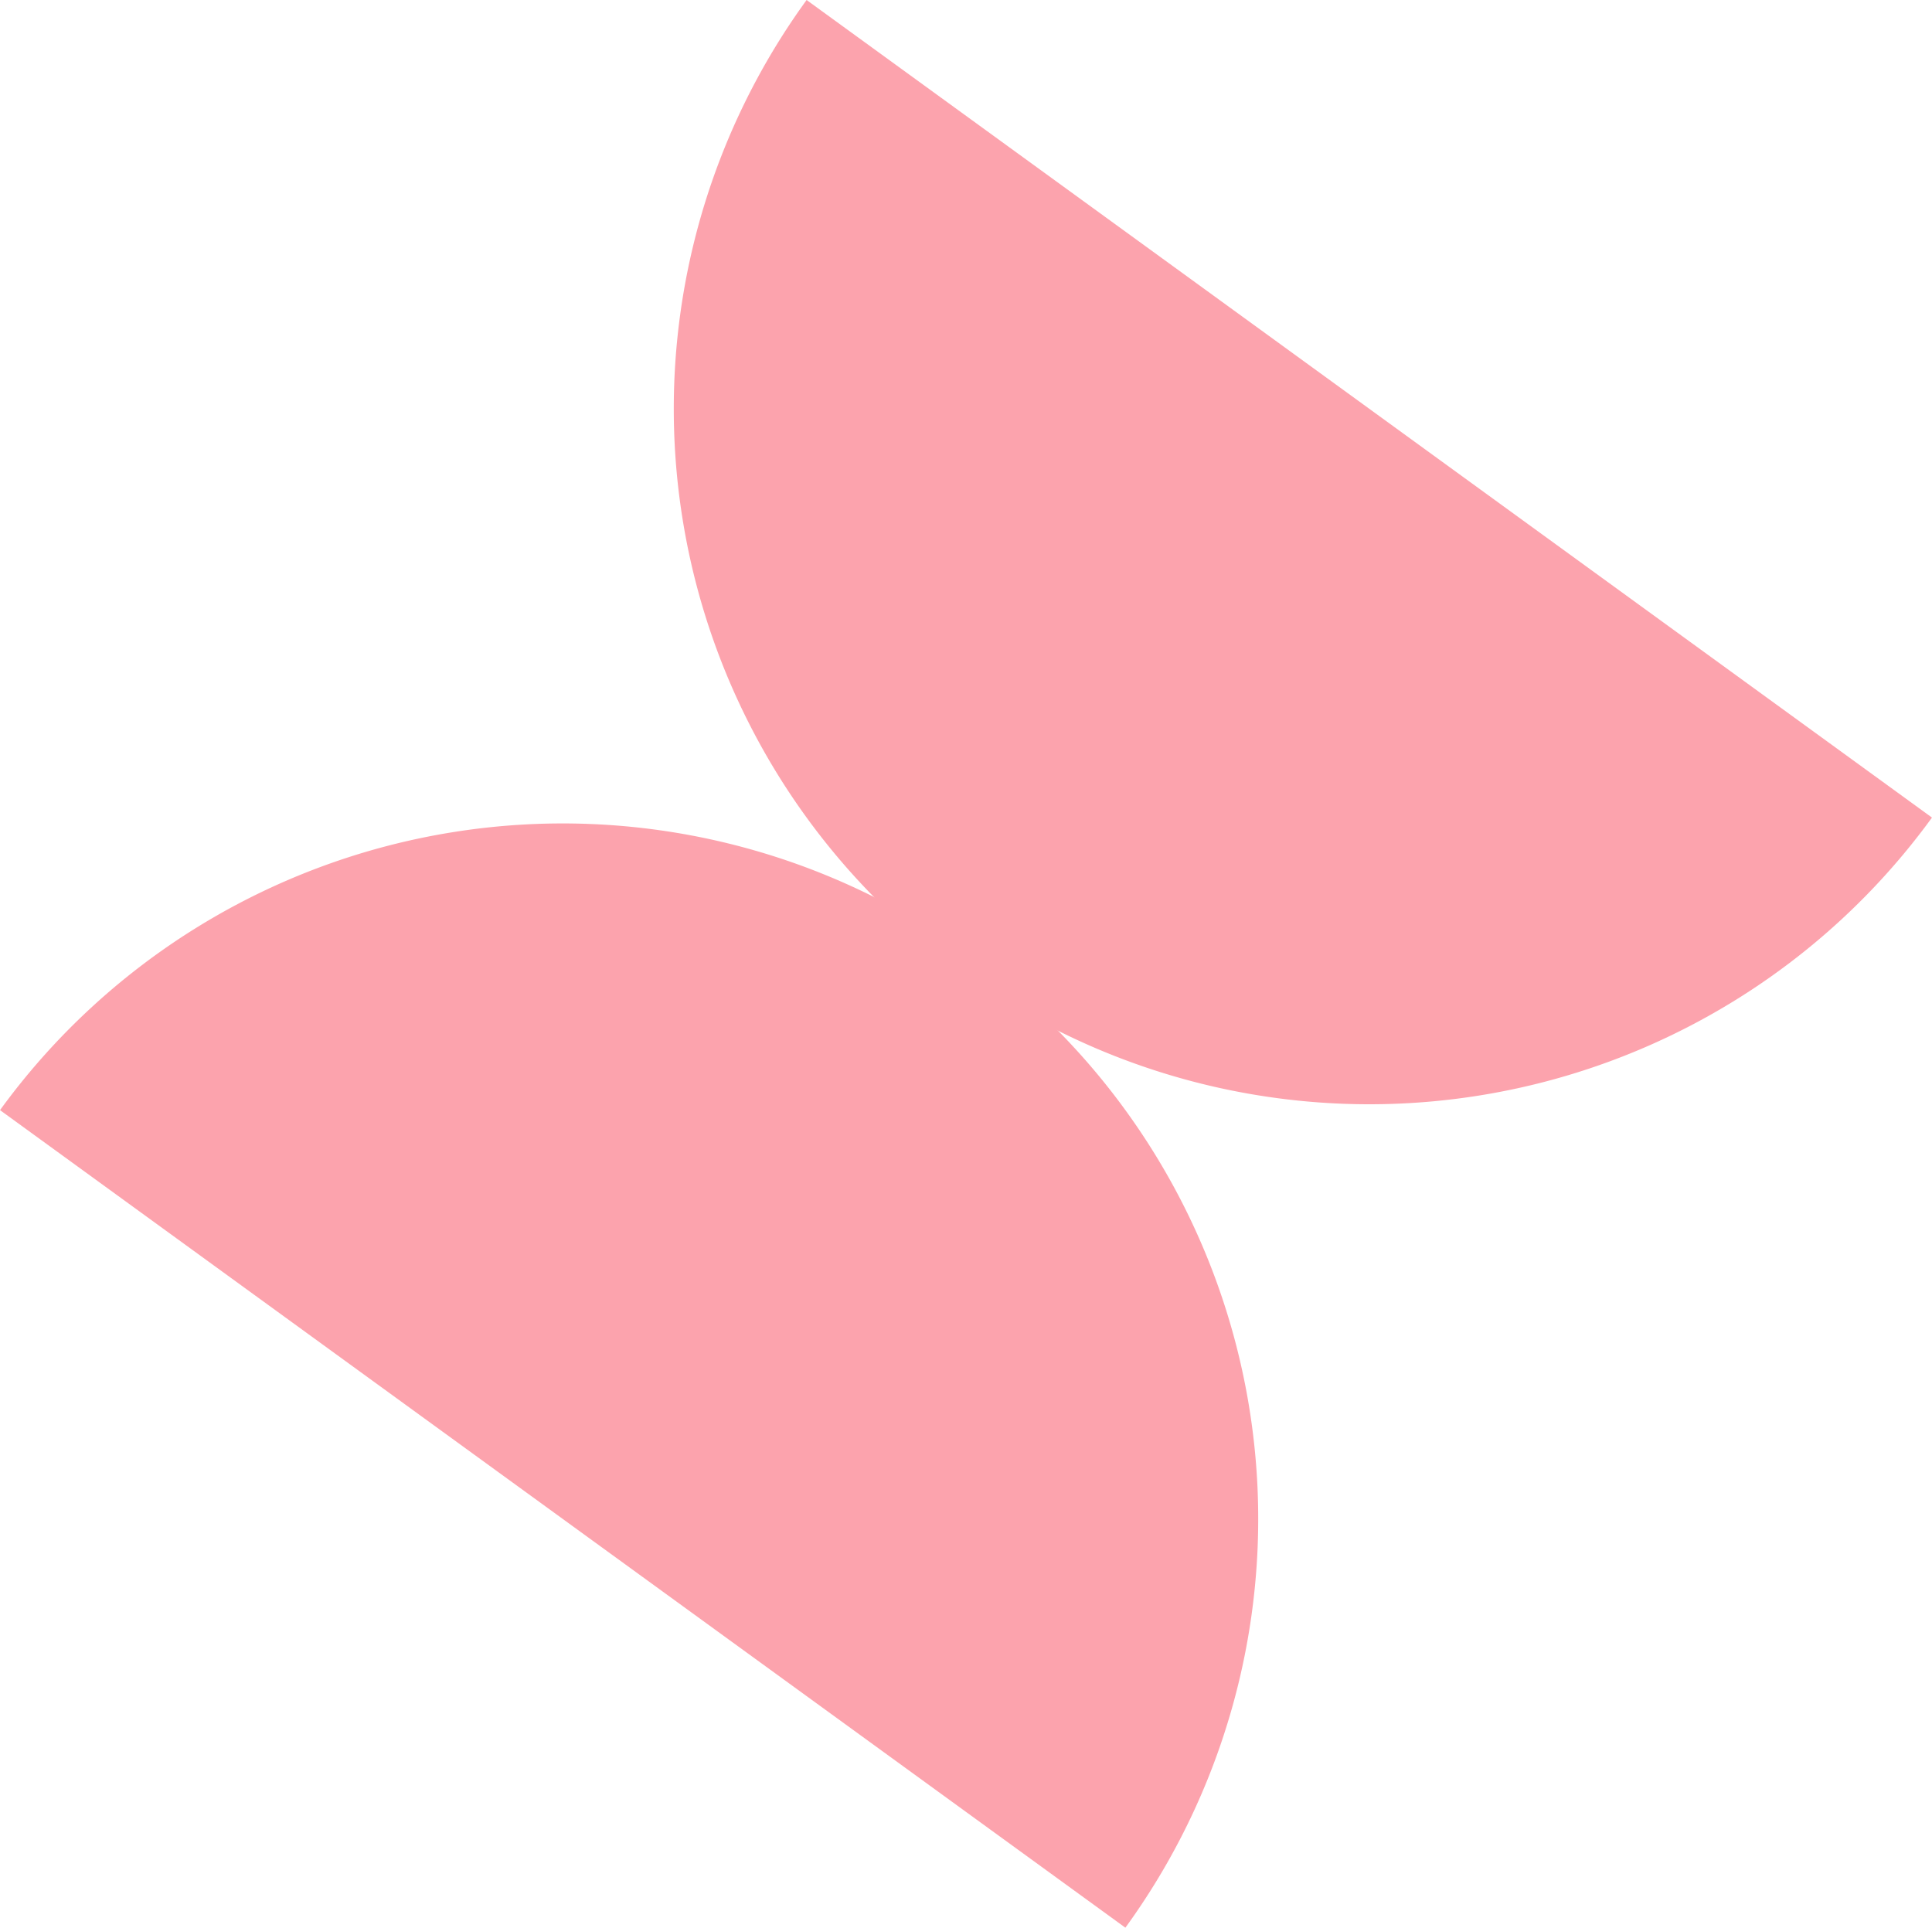
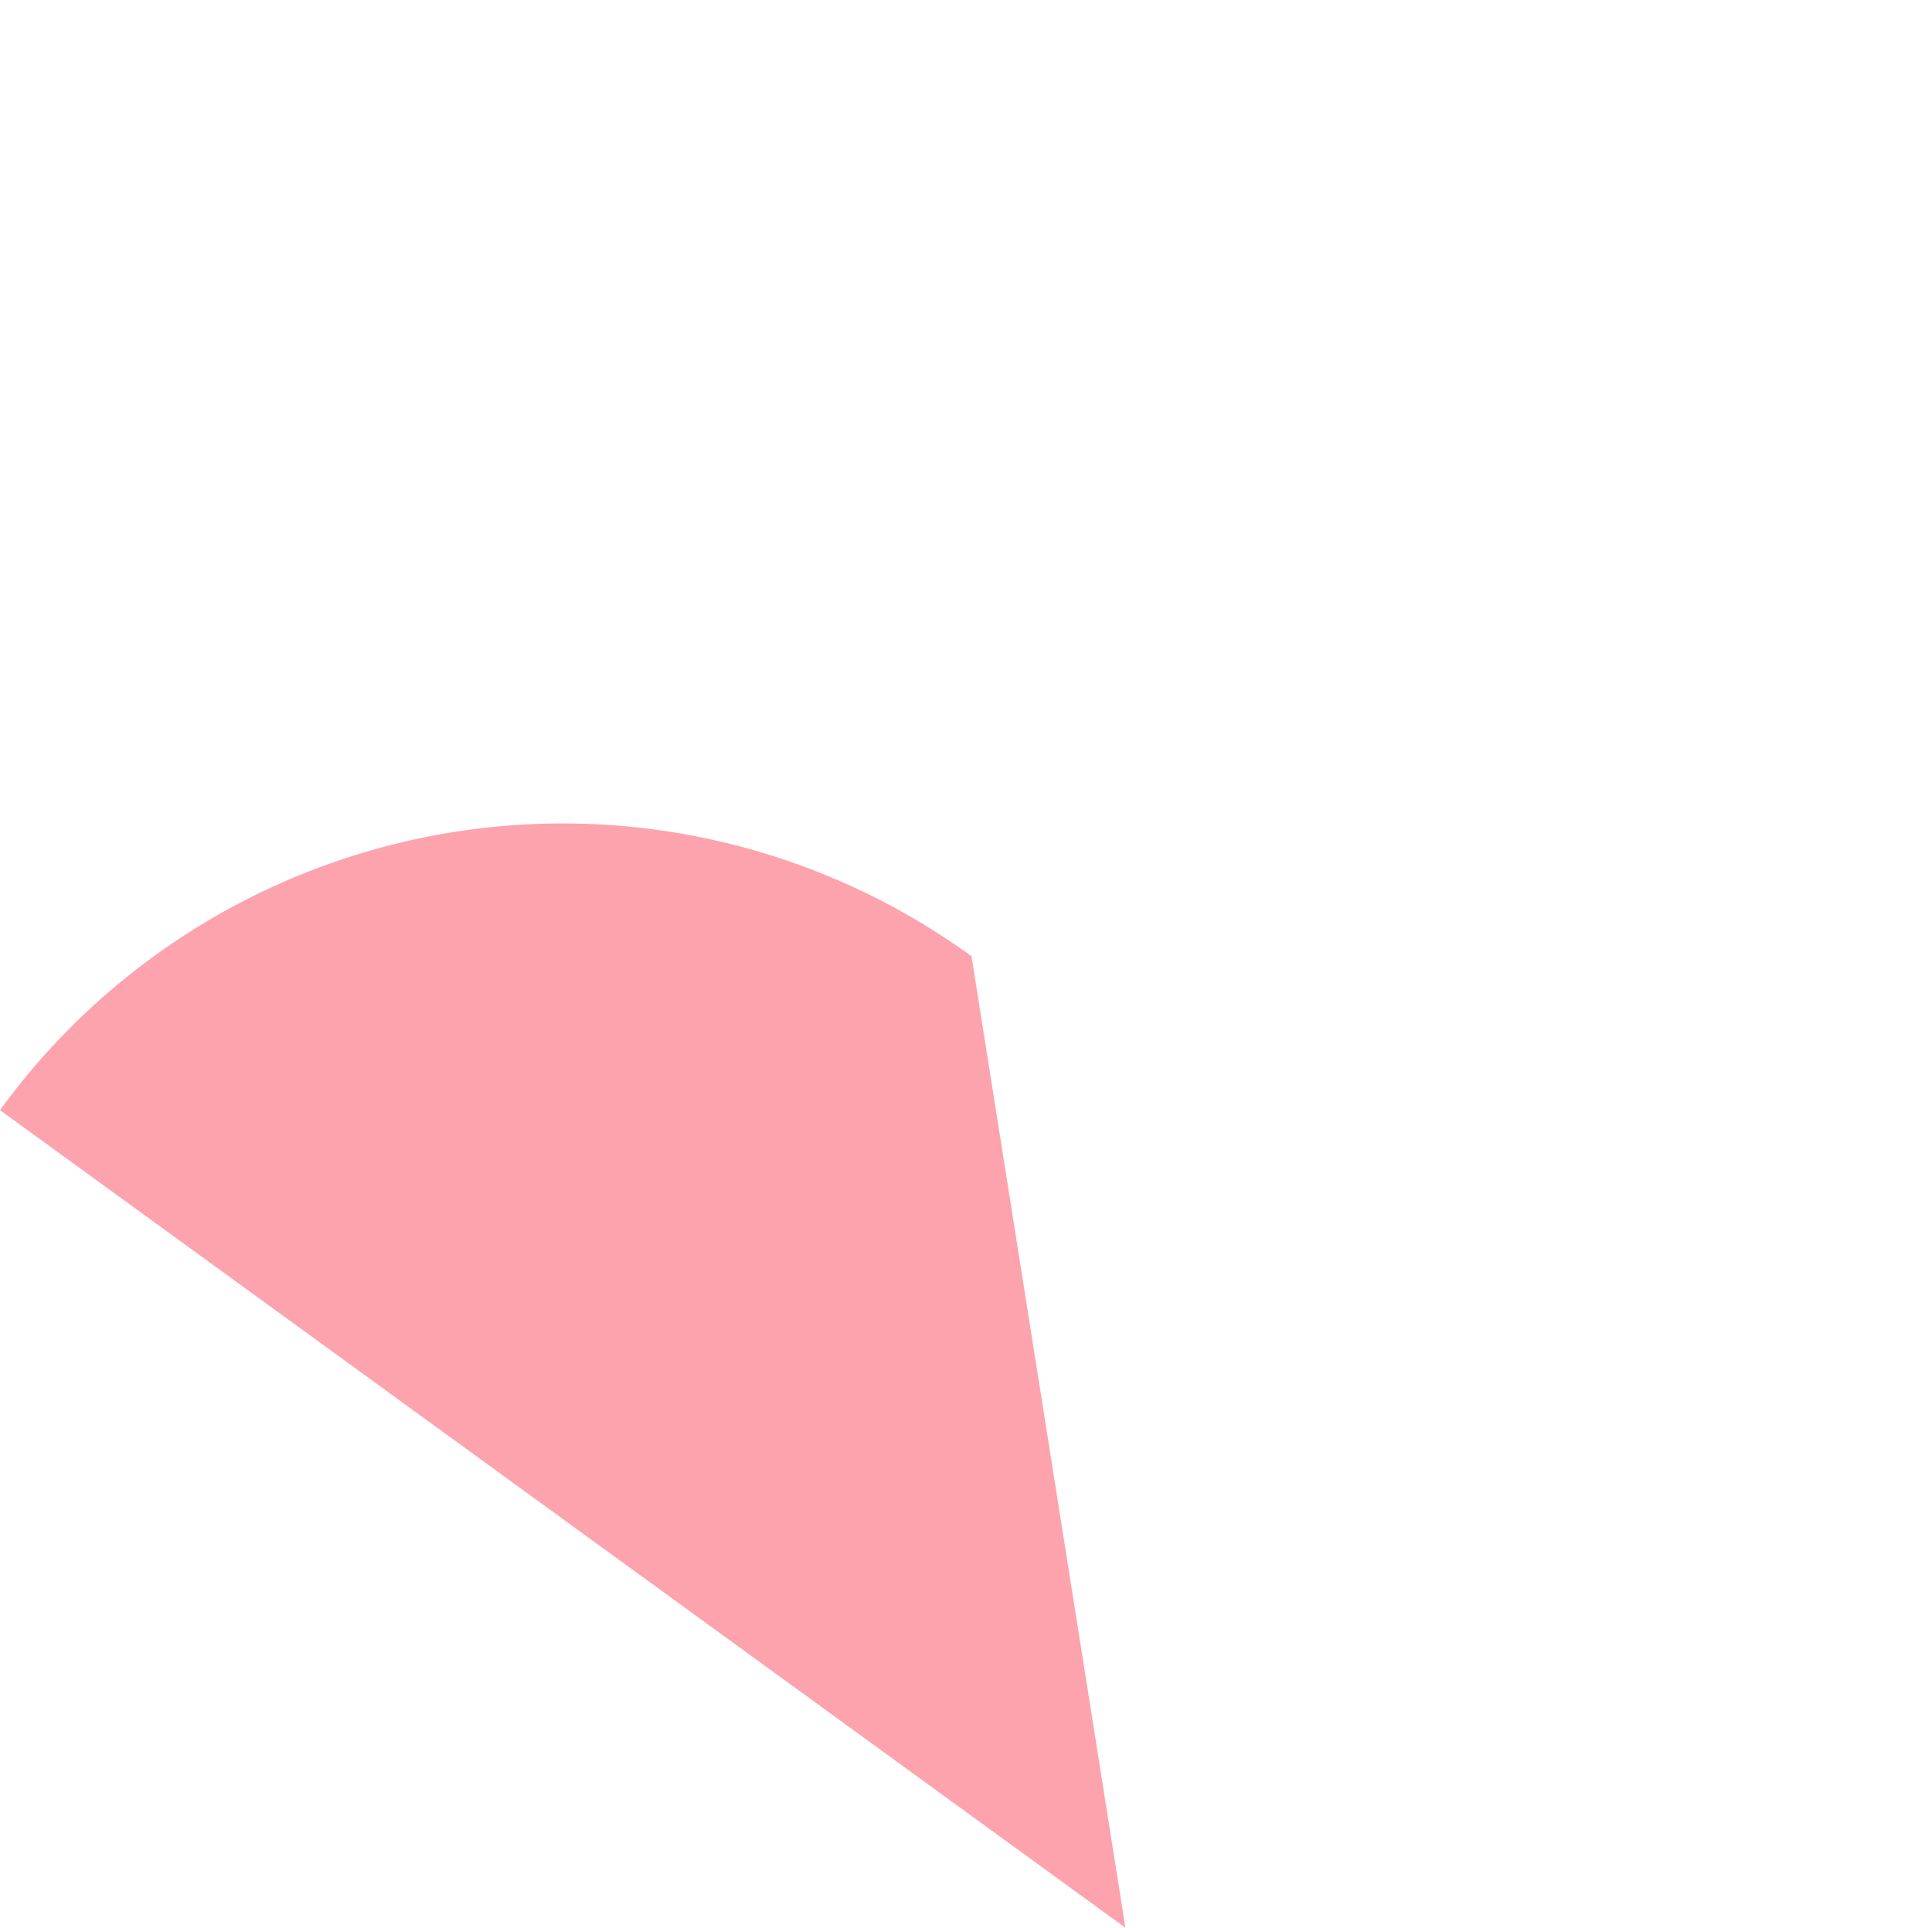
<svg xmlns="http://www.w3.org/2000/svg" width="114.446" height="114.2" viewBox="0 0 114.446 114.2">
  <g id="_1-21" data-name="1-21" transform="translate(44.095 -22.283) rotate(36)">
-     <path id="Path_1" data-name="Path 1" d="M57.281,57.061a41.2,41.2,0,0,0,41.2-41.2H16.08A41.2,41.2,0,0,0,57.281,57.061Z" fill="#fca3ad" />
-     <path id="Path_2" data-name="Path 2" d="M57.281,138.14a41.2,41.2,0,0,0-41.2,41.2h82.4a41.2,41.2,0,0,0-41.2-41.2Z" transform="translate(0 -82.19)" fill="#fca3ad" />
+     <path id="Path_2" data-name="Path 2" d="M57.281,138.14a41.2,41.2,0,0,0-41.2,41.2h82.4Z" transform="translate(0 -82.19)" fill="#fca3ad" />
  </g>
</svg>